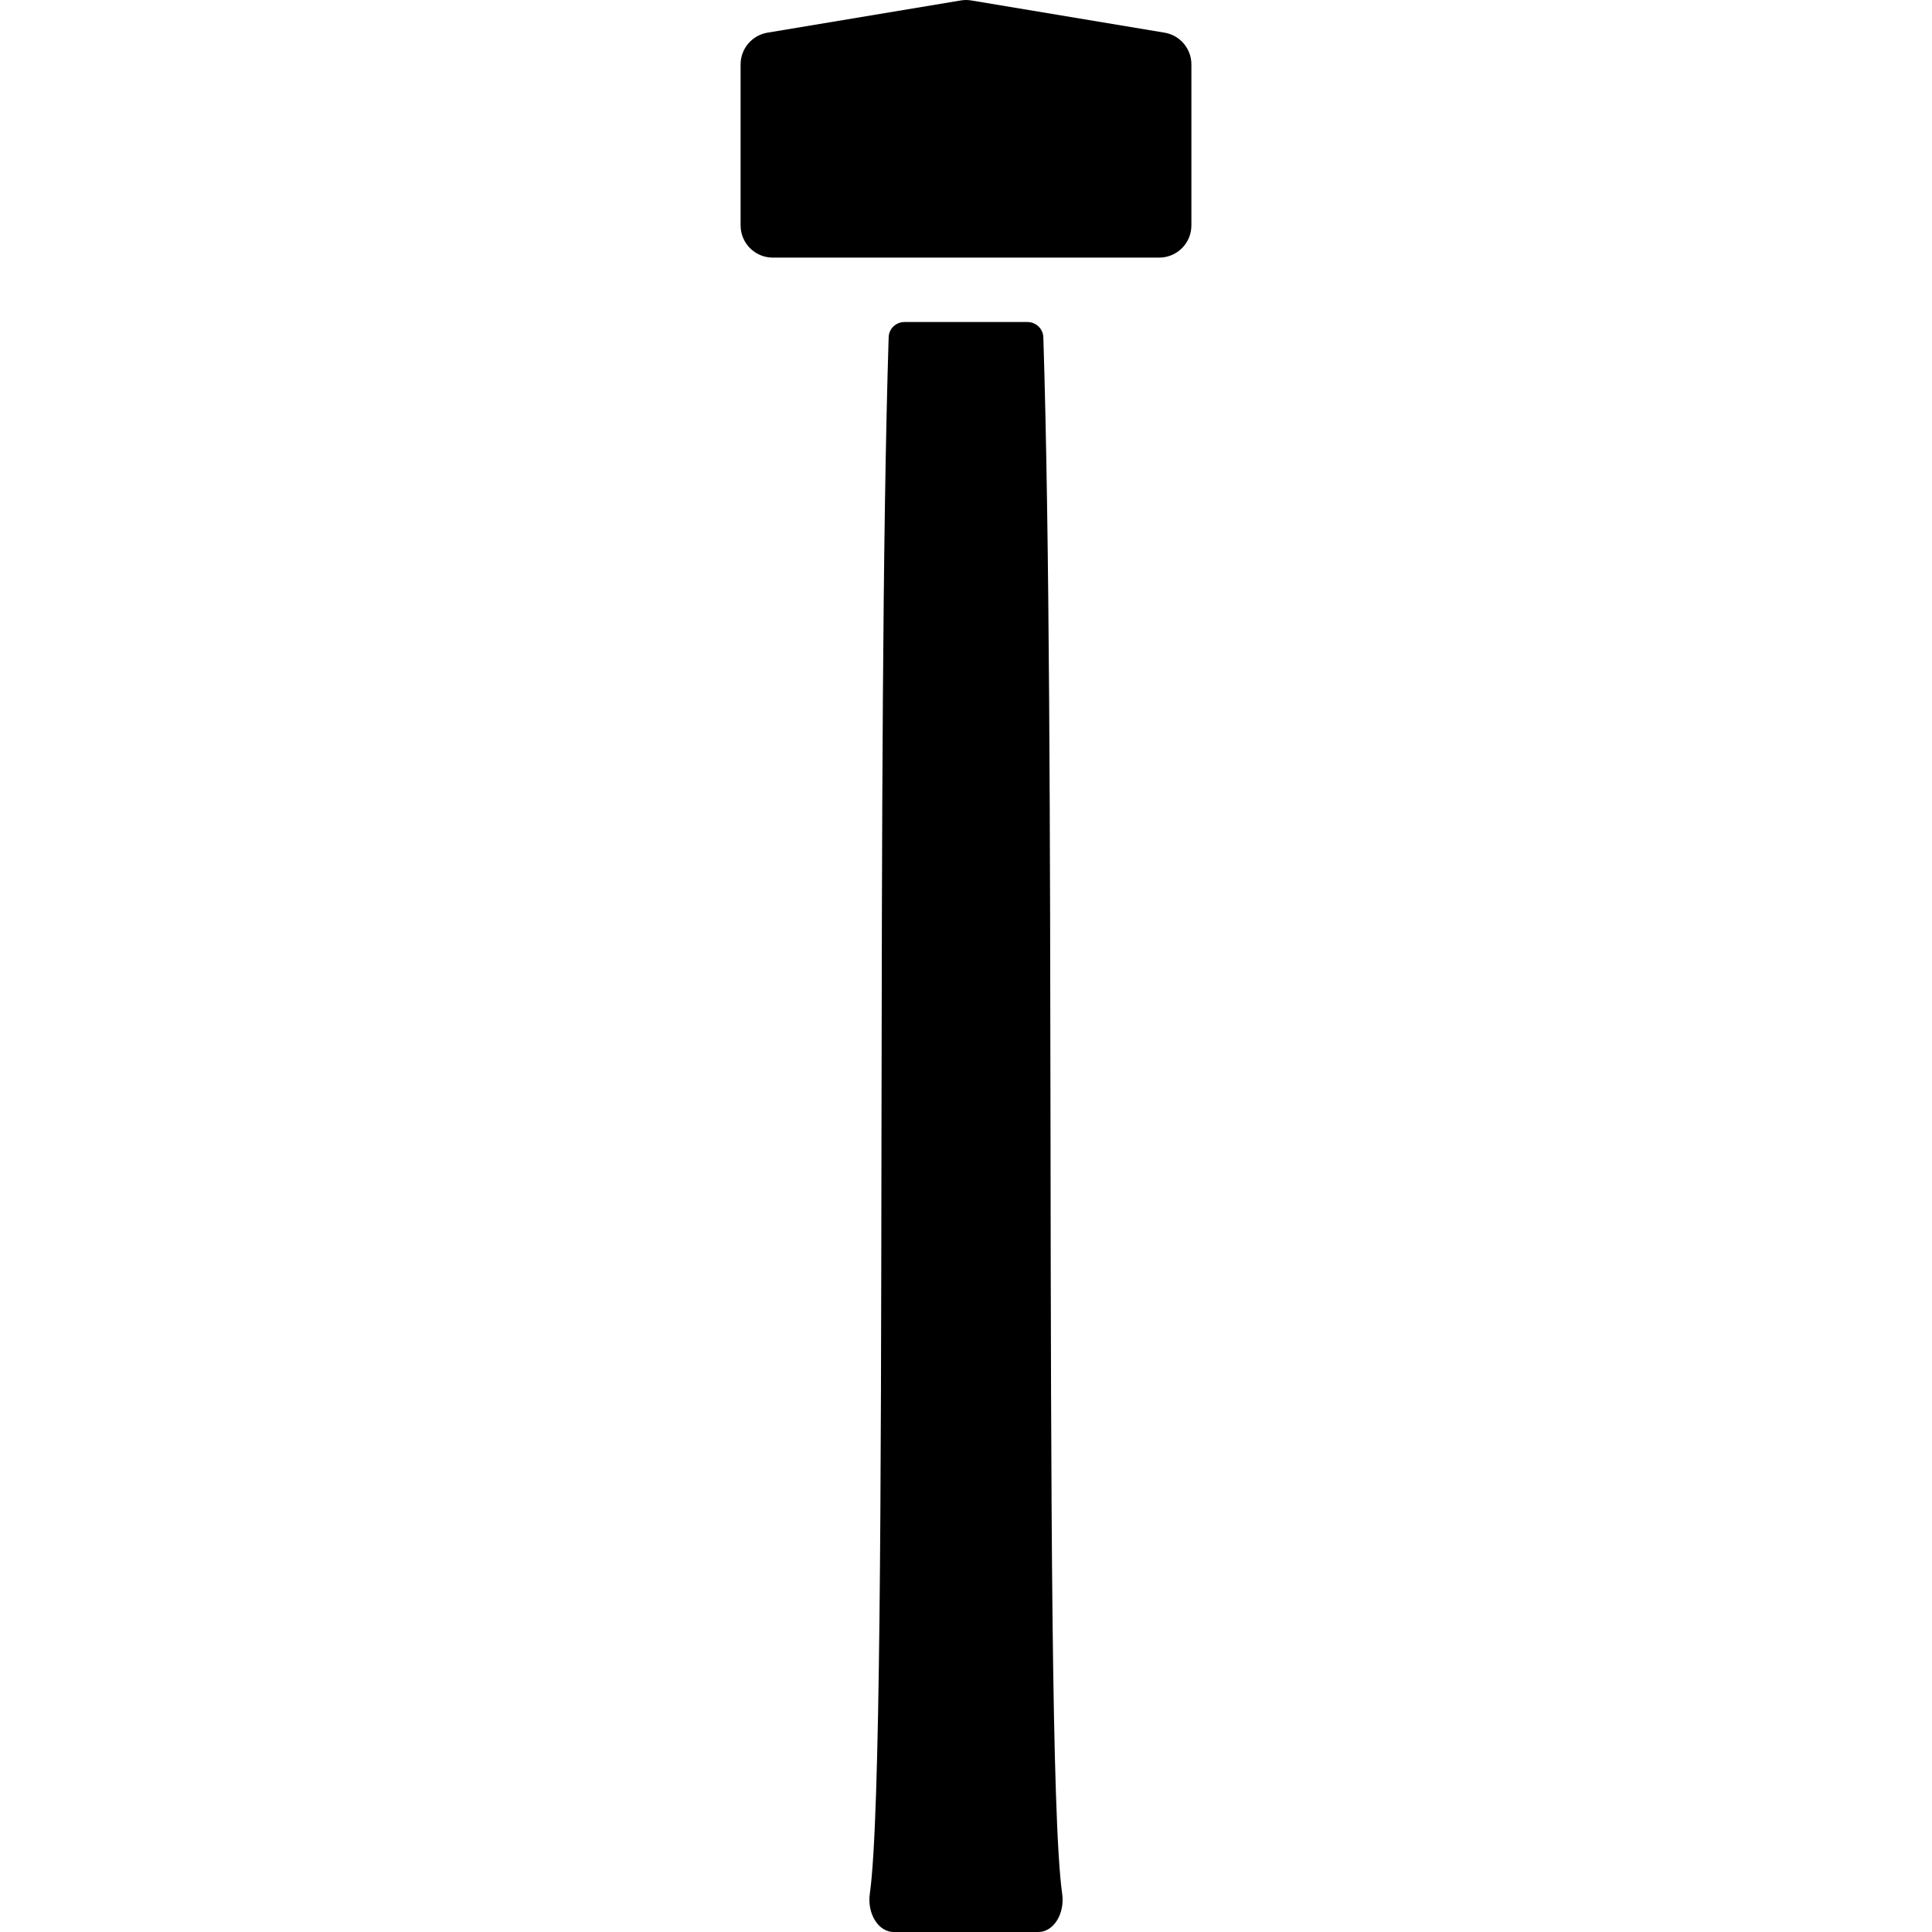
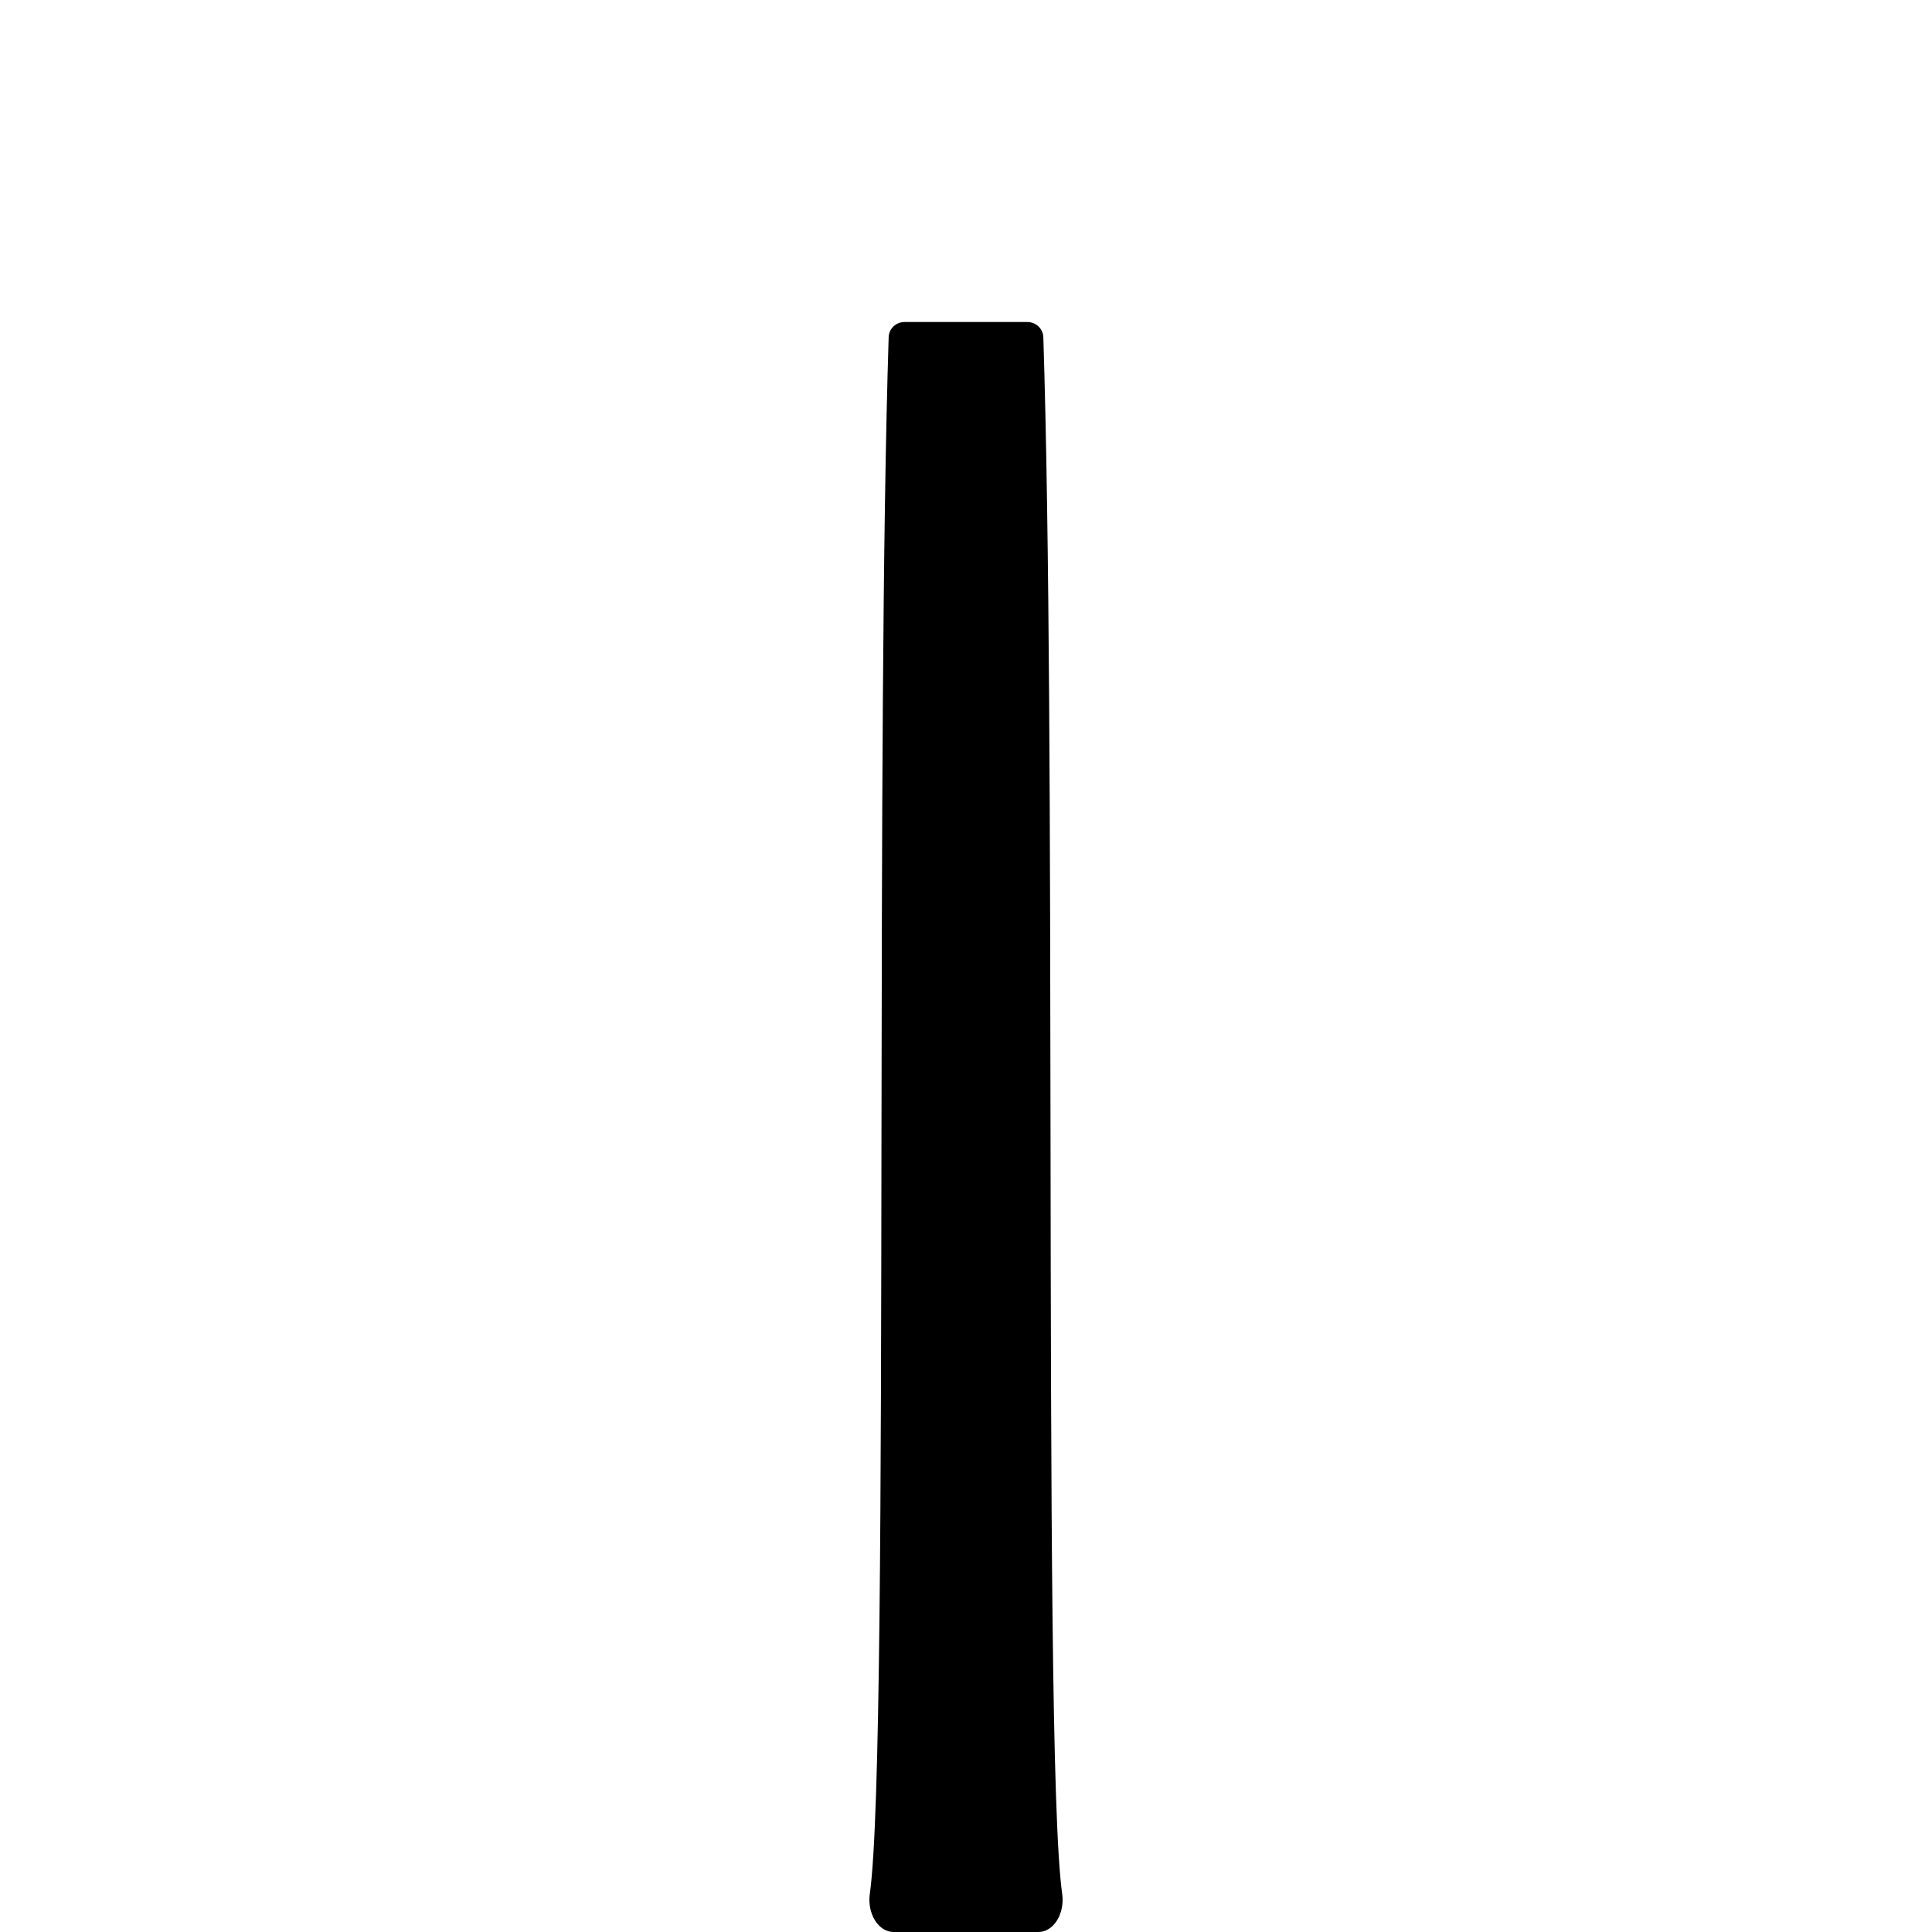
<svg xmlns="http://www.w3.org/2000/svg" version="1.1" id="Layer_1" x="0px" y="0px" viewBox="0 0 512.002 512.002" style="enable-background:new 0 0 512.002 512.002;" xml:space="preserve">
  <g>
    <g>
      <path d="M281.49,501.882c-2.833-19.908-2.953-107.853-3.089-200.96c-0.111-78.336-0.23-158.746-1.903-211.516    c-0.068-2.304-1.954-4.07-4.258-4.07c-7.817,0-24.704,0-32.503,0c-2.295,0-4.164,1.749-4.233,4.045    c-1.664,52.77-1.792,133.197-1.903,211.533c-0.128,93.107-0.256,181.052-3.089,200.96c-0.358,2.5,0.145,5.077,1.357,7.031    c1.22,1.963,3.029,3.098,4.932,3.098h38.4c1.903,0,3.712-1.135,4.932-3.089C281.345,506.959,281.849,504.382,281.49,501.882z" />
    </g>
  </g>
  <g>
    <g>
-       <path d="M308.609,8.655l-51.2-8.533c-0.93-0.162-1.877-0.162-2.807,0l-51.2,8.533c-4.113,0.683-7.134,4.241-7.134,8.414v42.667    c0,4.71,3.823,8.533,8.533,8.533h8.533h93.867c4.71,0,8.533-3.823,8.533-8.533V17.069C315.734,12.896,312.714,9.338,308.609,8.655    z" />
-     </g>
+       </g>
  </g>
  <g>
</g>
  <g>
</g>
  <g>
</g>
  <g>
</g>
  <g>
</g>
  <g>
</g>
  <g>
</g>
  <g>
</g>
  <g>
</g>
  <g>
</g>
  <g>
</g>
  <g>
</g>
  <g>
</g>
  <g>
</g>
  <g>
</g>
</svg>